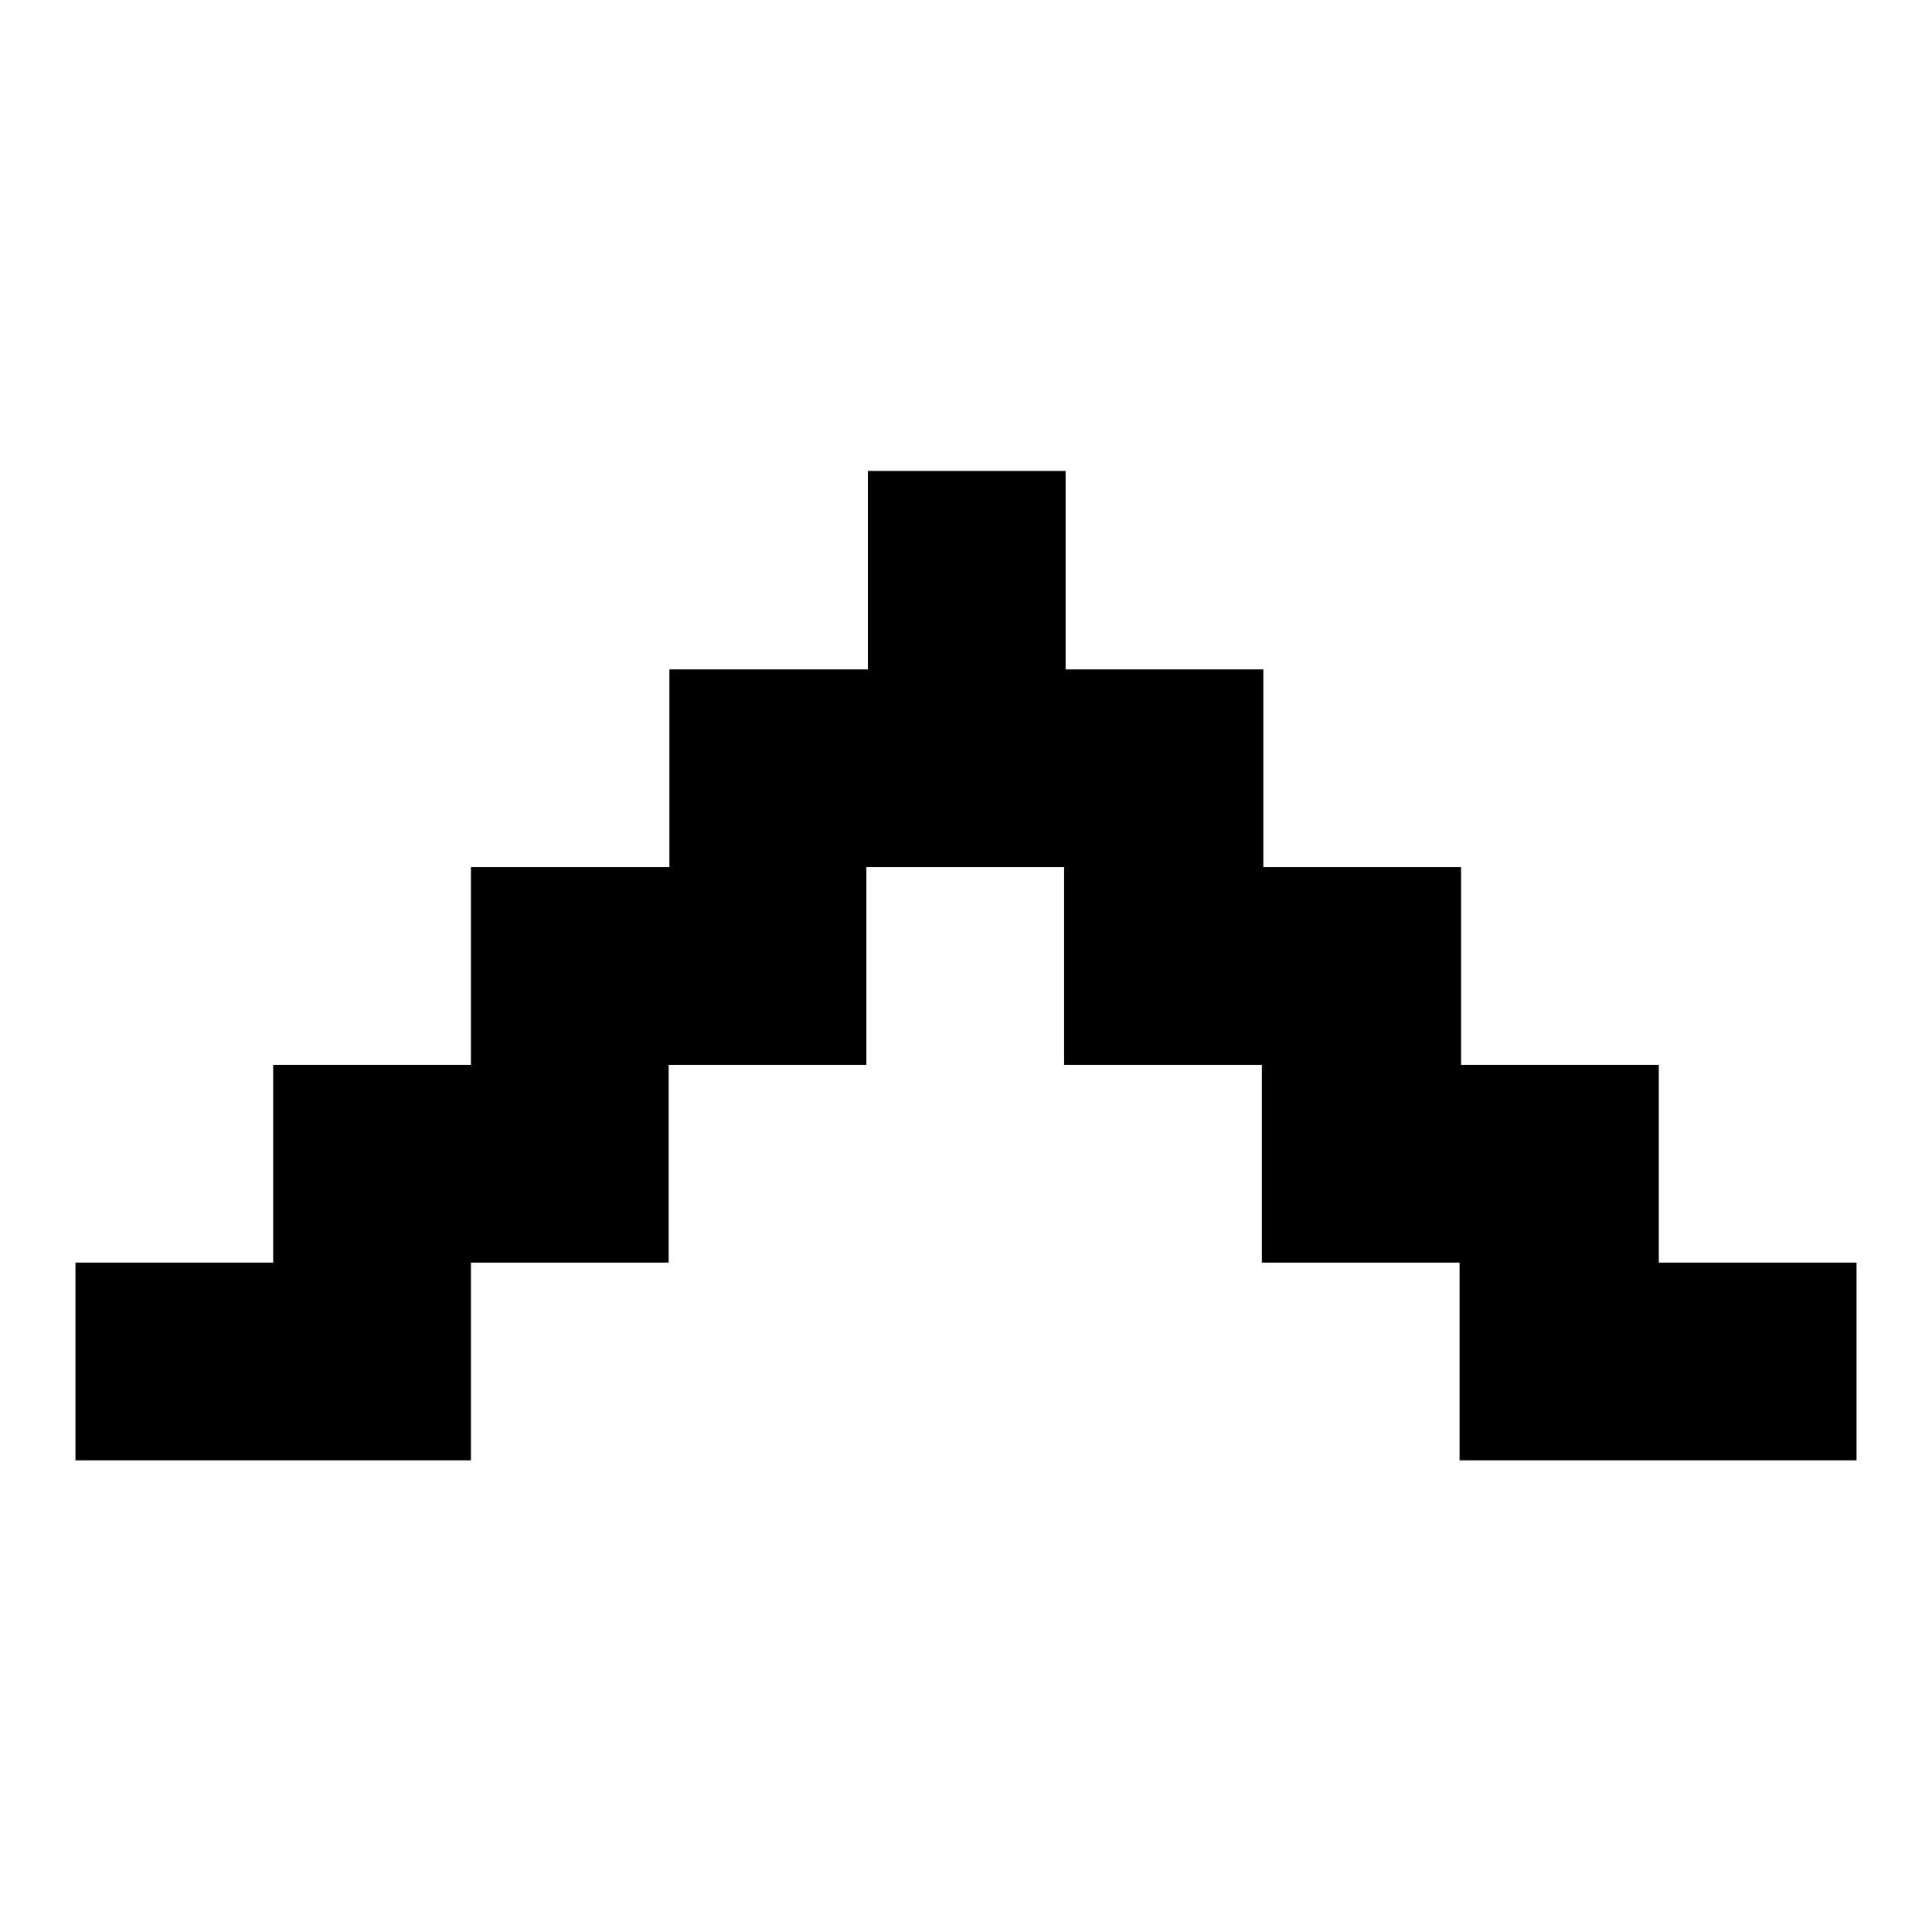
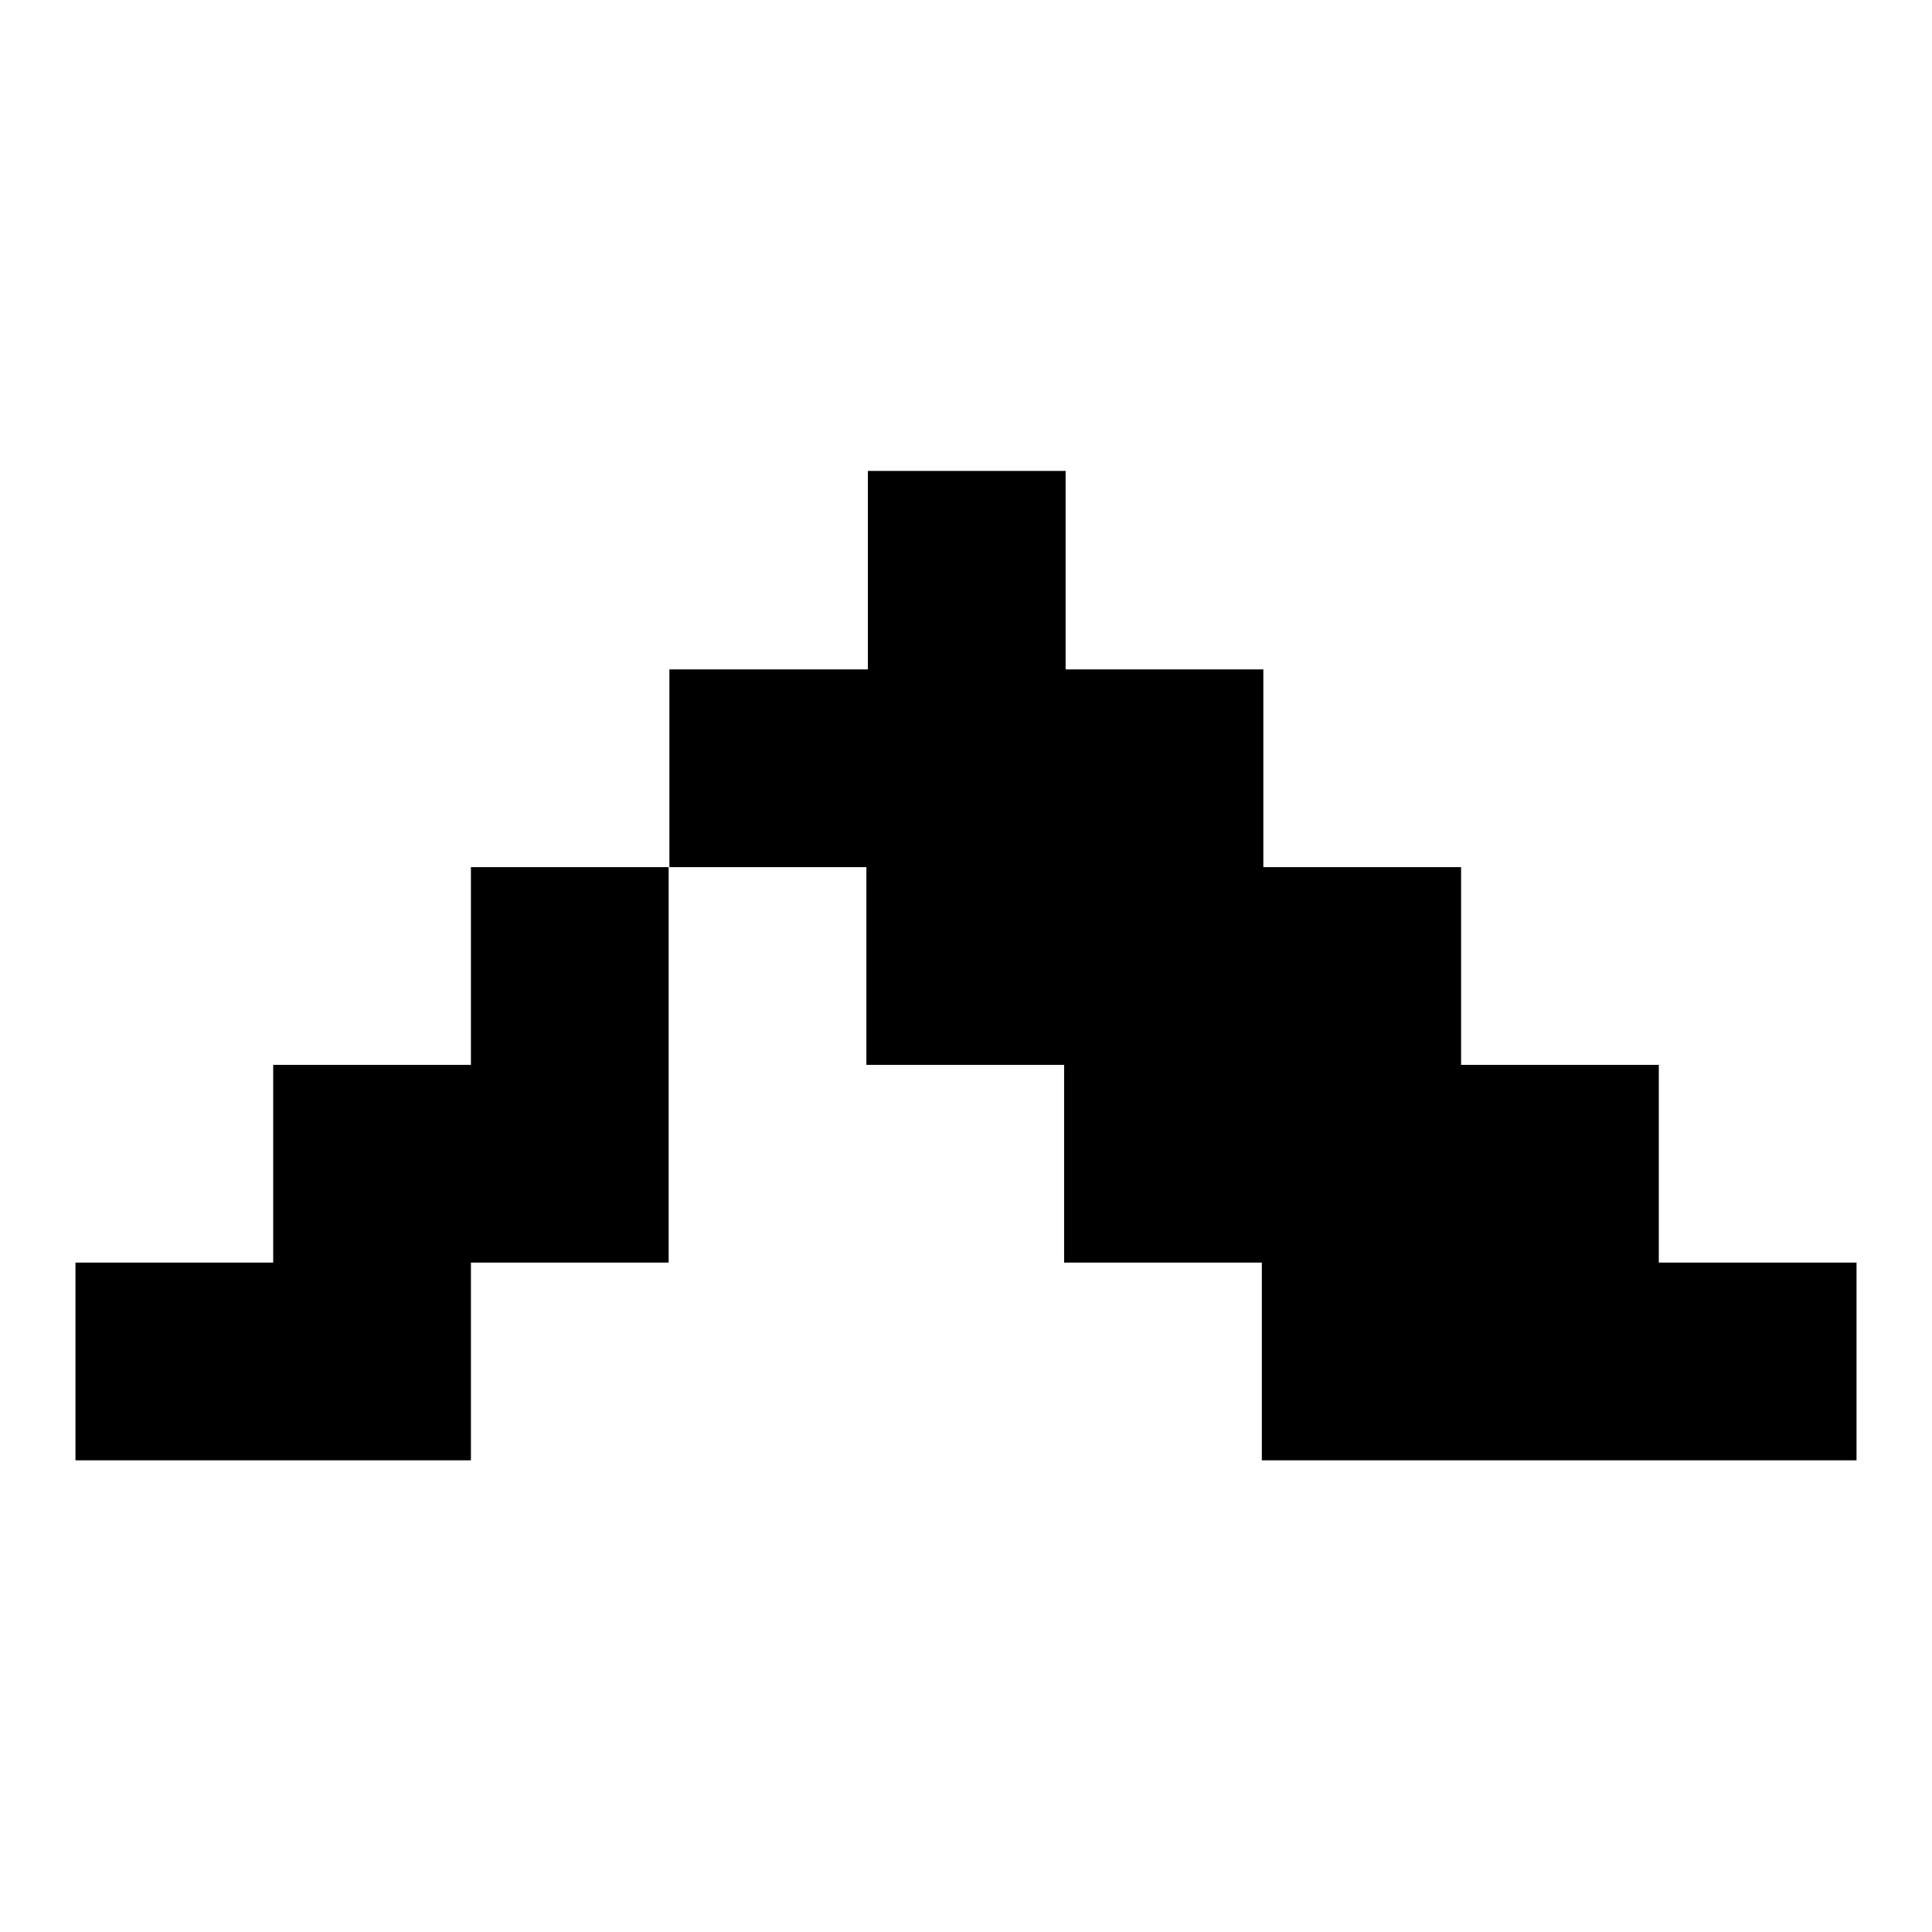
<svg xmlns="http://www.w3.org/2000/svg" version="1.1" x="0px" y="0px" viewBox="0 0 256 256" enable-background="new 0 0 256 256" xml:space="preserve">
  <g>
    <g>
-       <path fill="#000000" d="M114.9,88.7H88.7v26.2H62.4v26.2H36.2v26.2H10v26.2h52.4v-26.2h26.2v-26.2h26.2v-26.2h26.2v26.2h26.2v26.2h26.2v26.2H246v-26.2h-26.2v-26.2h-26.2v-26.2h-26.2V88.7h-26.2V62.4h-26.2V88.7z" />
+       <path fill="#000000" d="M114.9,88.7H88.7v26.2H62.4v26.2H36.2v26.2H10v26.2h52.4v-26.2h26.2v-26.2v-26.2h26.2v26.2h26.2v26.2h26.2v26.2H246v-26.2h-26.2v-26.2h-26.2v-26.2h-26.2V88.7h-26.2V62.4h-26.2V88.7z" />
    </g>
  </g>
</svg>